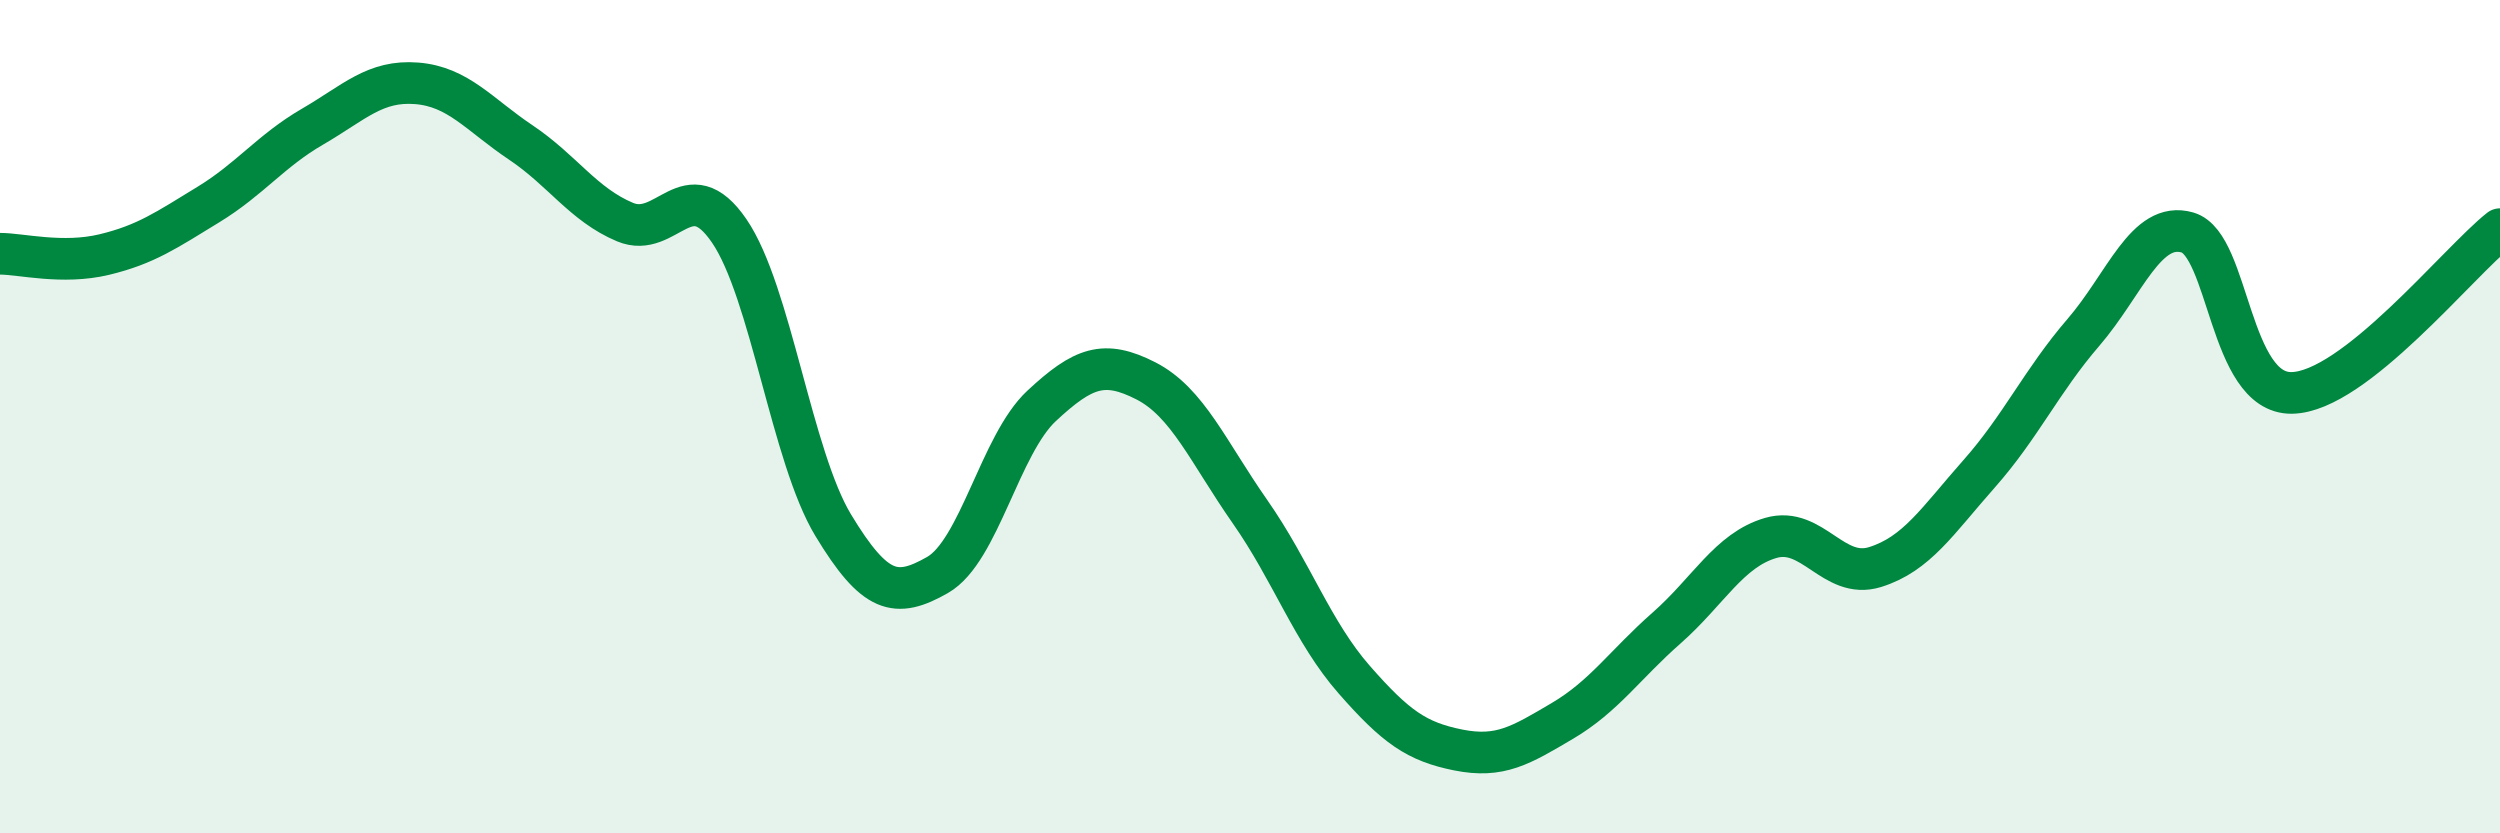
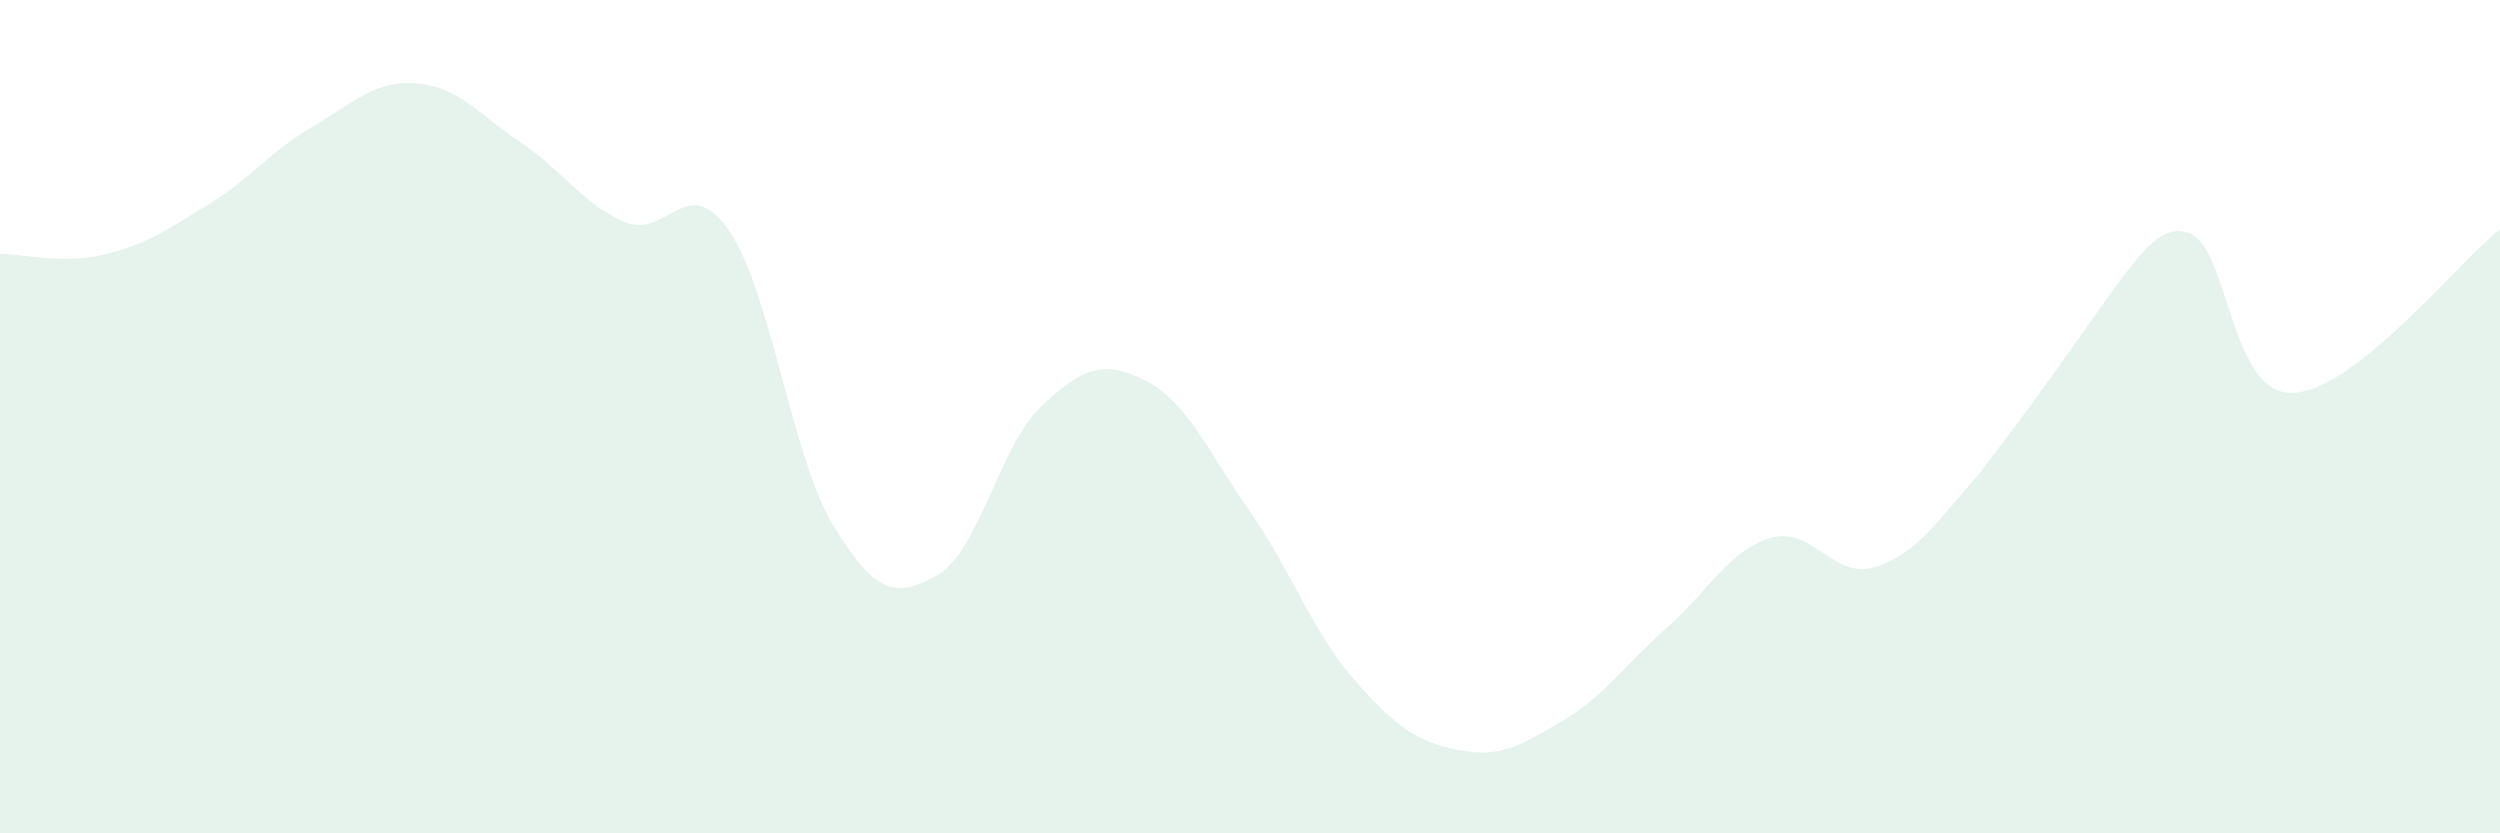
<svg xmlns="http://www.w3.org/2000/svg" width="60" height="20" viewBox="0 0 60 20">
-   <path d="M 0,6.09 C 0.5,6.09 1.5,6.35 2.5,6.11 C 3.5,5.87 4,5.52 5,4.91 C 6,4.3 6.5,3.62 7.5,3.04 C 8.5,2.46 9,1.92 10,2 C 11,2.08 11.5,2.75 12.5,3.42 C 13.5,4.09 14,4.91 15,5.33 C 16,5.75 16.5,4.08 17.5,5.54 C 18.5,7 19,10.96 20,12.61 C 21,14.26 21.5,14.37 22.5,13.8 C 23.5,13.23 24,10.67 25,9.74 C 26,8.81 26.5,8.63 27.5,9.14 C 28.5,9.65 29,10.85 30,12.28 C 31,13.71 31.5,15.17 32.5,16.31 C 33.5,17.45 34,17.8 35,18 C 36,18.2 36.5,17.89 37.5,17.3 C 38.5,16.71 39,15.95 40,15.07 C 41,14.19 41.5,13.2 42.5,12.91 C 43.5,12.62 44,13.92 45,13.61 C 46,13.3 46.5,12.5 47.5,11.37 C 48.5,10.24 49,9.14 50,7.98 C 51,6.82 51.5,5.29 52.5,5.58 C 53.5,5.87 53.5,9.45 55,9.43 C 56.5,9.41 59,6.29 60,5.5L60 20L0 20Z" fill="#008740" opacity="0.1" stroke-linecap="round" stroke-linejoin="round" />
-   <path d="M 0,6.09 C 0.5,6.09 1.5,6.35 2.5,6.11 C 3.5,5.87 4,5.52 5,4.91 C 6,4.3 6.5,3.62 7.5,3.04 C 8.5,2.46 9,1.92 10,2 C 11,2.08 11.5,2.75 12.5,3.42 C 13.5,4.09 14,4.91 15,5.33 C 16,5.75 16.5,4.08 17.5,5.54 C 18.5,7 19,10.96 20,12.61 C 21,14.26 21.5,14.37 22.5,13.8 C 23.5,13.23 24,10.67 25,9.74 C 26,8.81 26.5,8.63 27.5,9.14 C 28.5,9.65 29,10.85 30,12.28 C 31,13.71 31.5,15.17 32.5,16.31 C 33.5,17.45 34,17.8 35,18 C 36,18.2 36.5,17.89 37.5,17.3 C 38.5,16.71 39,15.95 40,15.07 C 41,14.19 41.5,13.2 42.5,12.91 C 43.5,12.62 44,13.92 45,13.61 C 46,13.3 46.5,12.5 47.5,11.37 C 48.5,10.24 49,9.14 50,7.98 C 51,6.82 51.5,5.29 52.5,5.58 C 53.5,5.87 53.5,9.45 55,9.43 C 56.5,9.41 59,6.29 60,5.5" stroke="#008740" stroke-width="1" fill="none" stroke-linecap="round" stroke-linejoin="round" />
+   <path d="M 0,6.09 C 0.5,6.09 1.5,6.35 2.5,6.11 C 3.5,5.87 4,5.52 5,4.91 C 6,4.3 6.5,3.62 7.5,3.04 C 8.5,2.46 9,1.92 10,2 C 11,2.08 11.5,2.75 12.5,3.42 C 13.5,4.09 14,4.91 15,5.33 C 16,5.75 16.5,4.08 17.5,5.54 C 18.5,7 19,10.96 20,12.61 C 21,14.26 21.5,14.37 22.5,13.8 C 23.5,13.23 24,10.67 25,9.74 C 26,8.81 26.5,8.63 27.5,9.14 C 28.5,9.65 29,10.85 30,12.28 C 31,13.71 31.5,15.17 32.5,16.31 C 33.5,17.45 34,17.8 35,18 C 36,18.2 36.5,17.89 37.5,17.3 C 38.5,16.71 39,15.95 40,15.07 C 41,14.19 41.5,13.2 42.5,12.91 C 43.5,12.62 44,13.92 45,13.61 C 46,13.3 46.5,12.5 47.5,11.37 C 51,6.82 51.5,5.29 52.5,5.58 C 53.5,5.87 53.5,9.45 55,9.43 C 56.5,9.41 59,6.29 60,5.5L60 20L0 20Z" fill="#008740" opacity="0.1" stroke-linecap="round" stroke-linejoin="round" />
</svg>